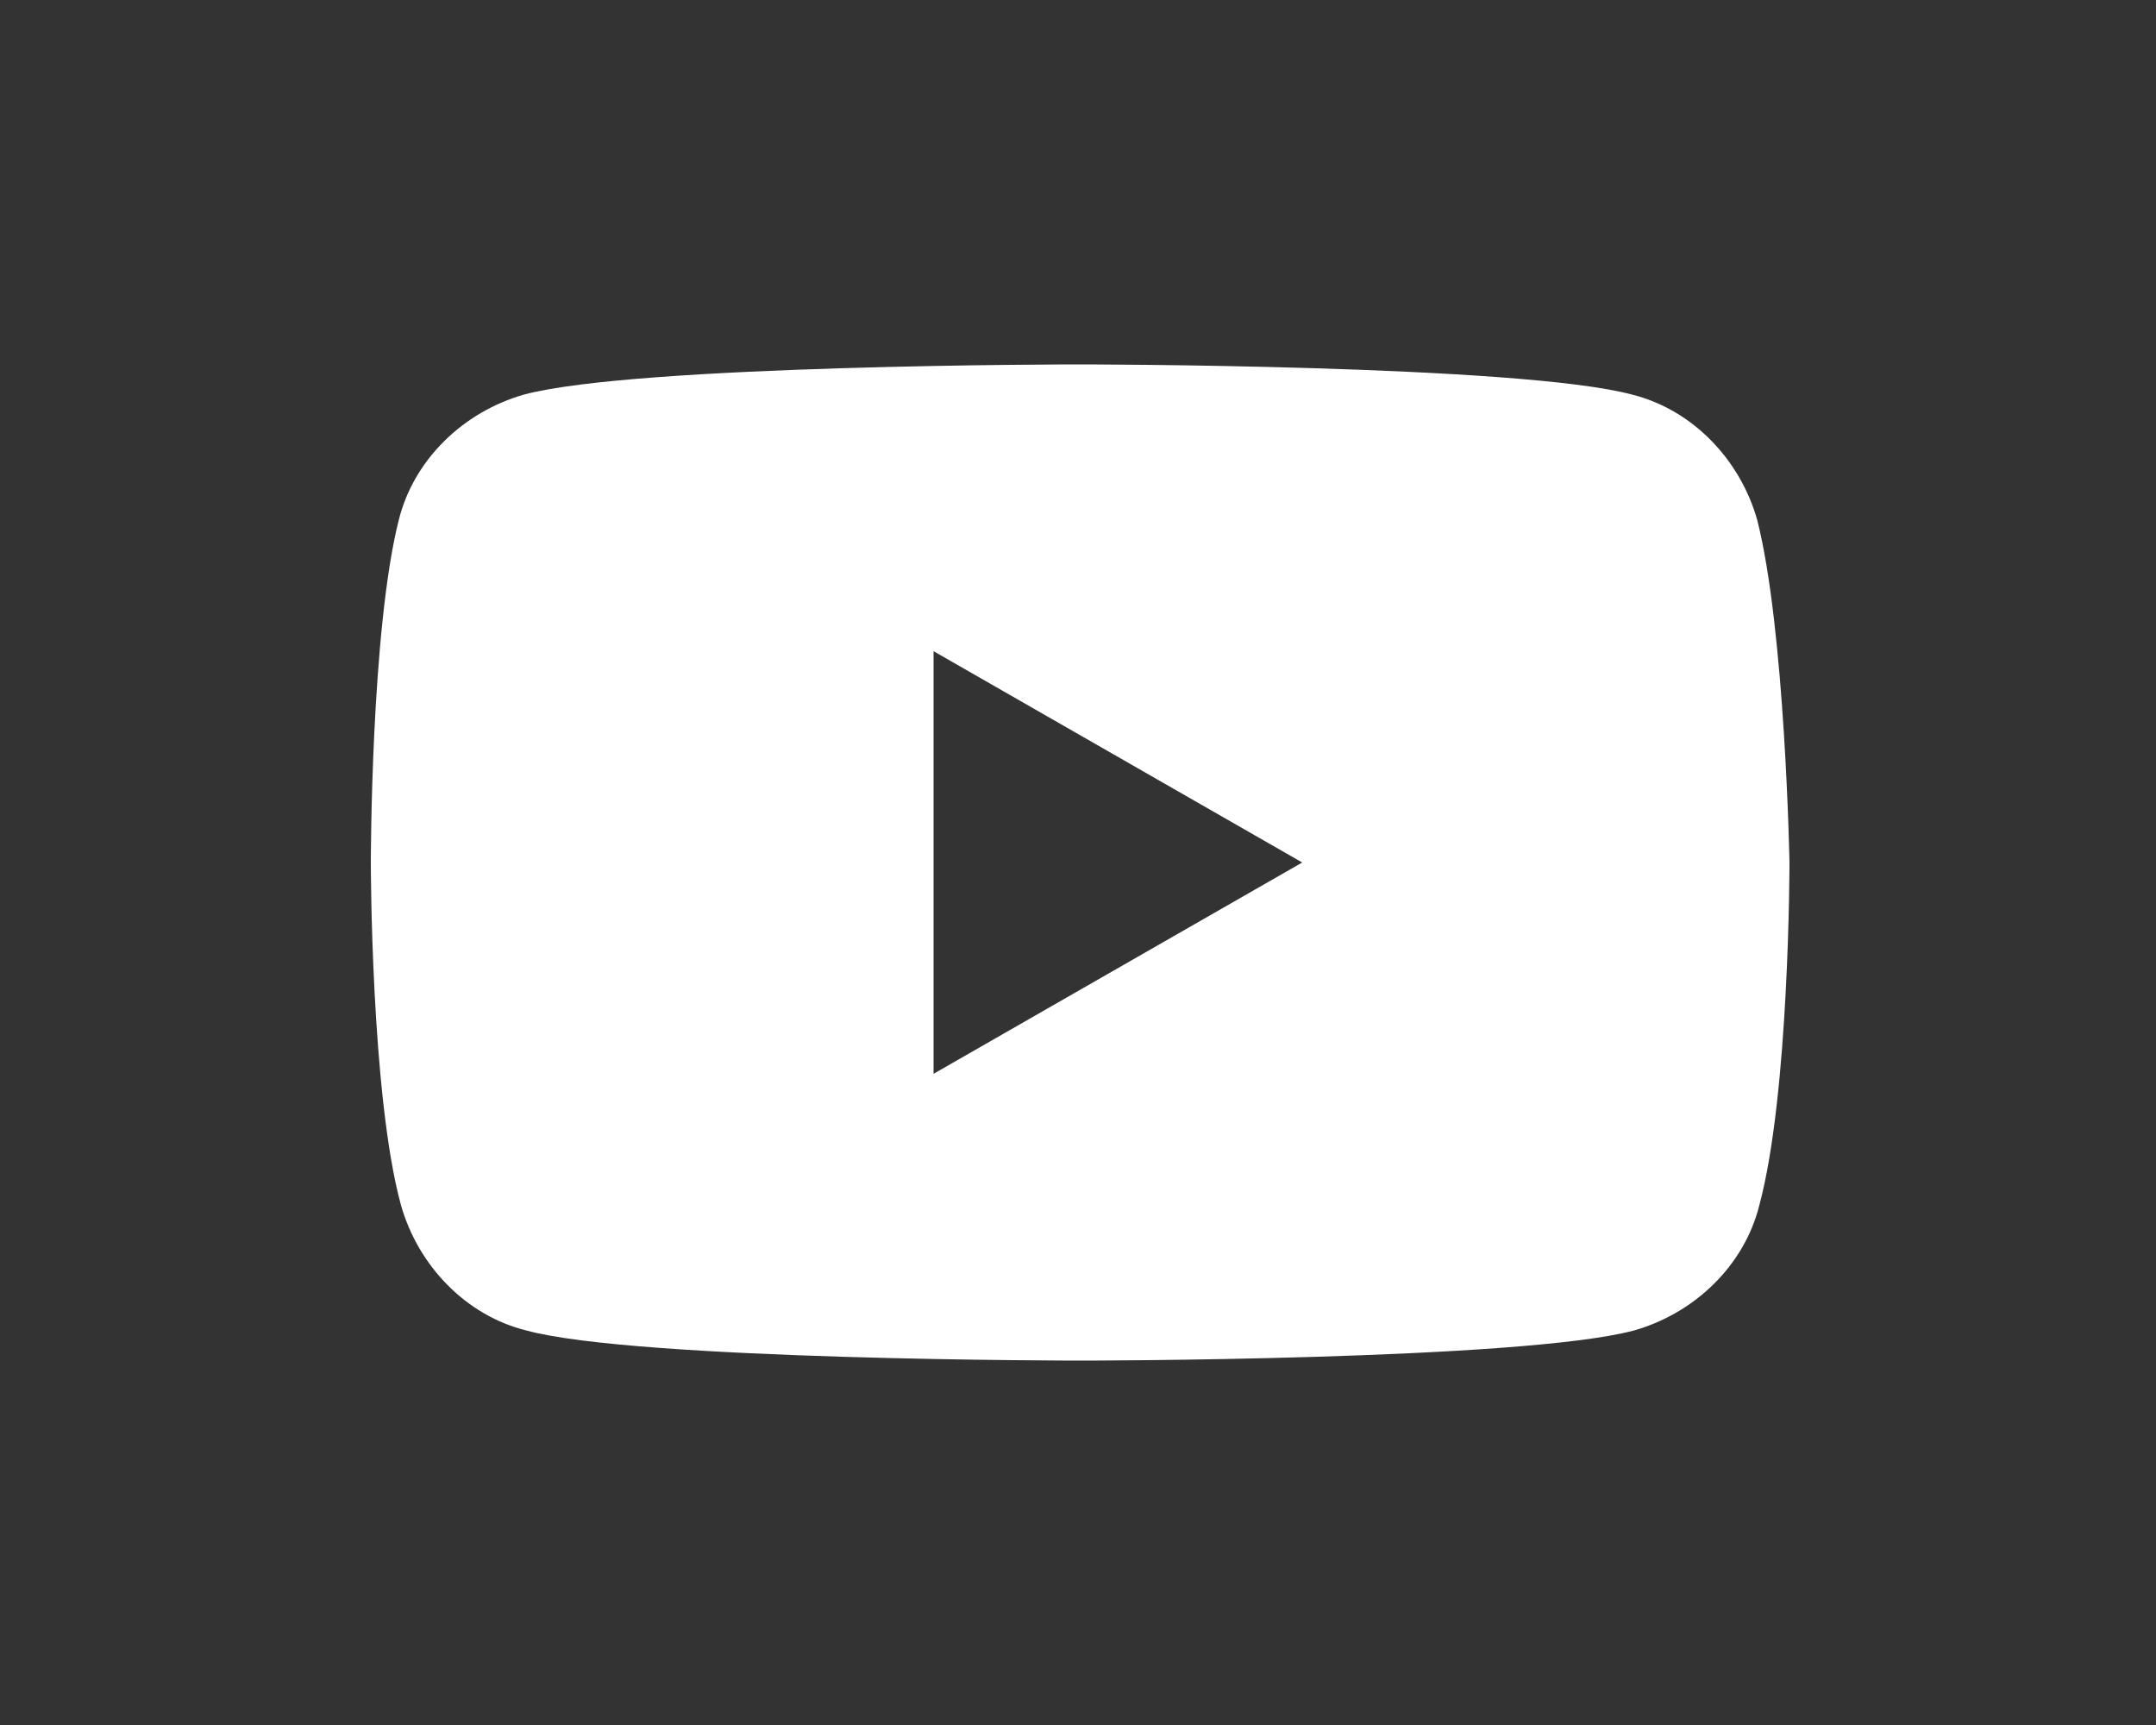
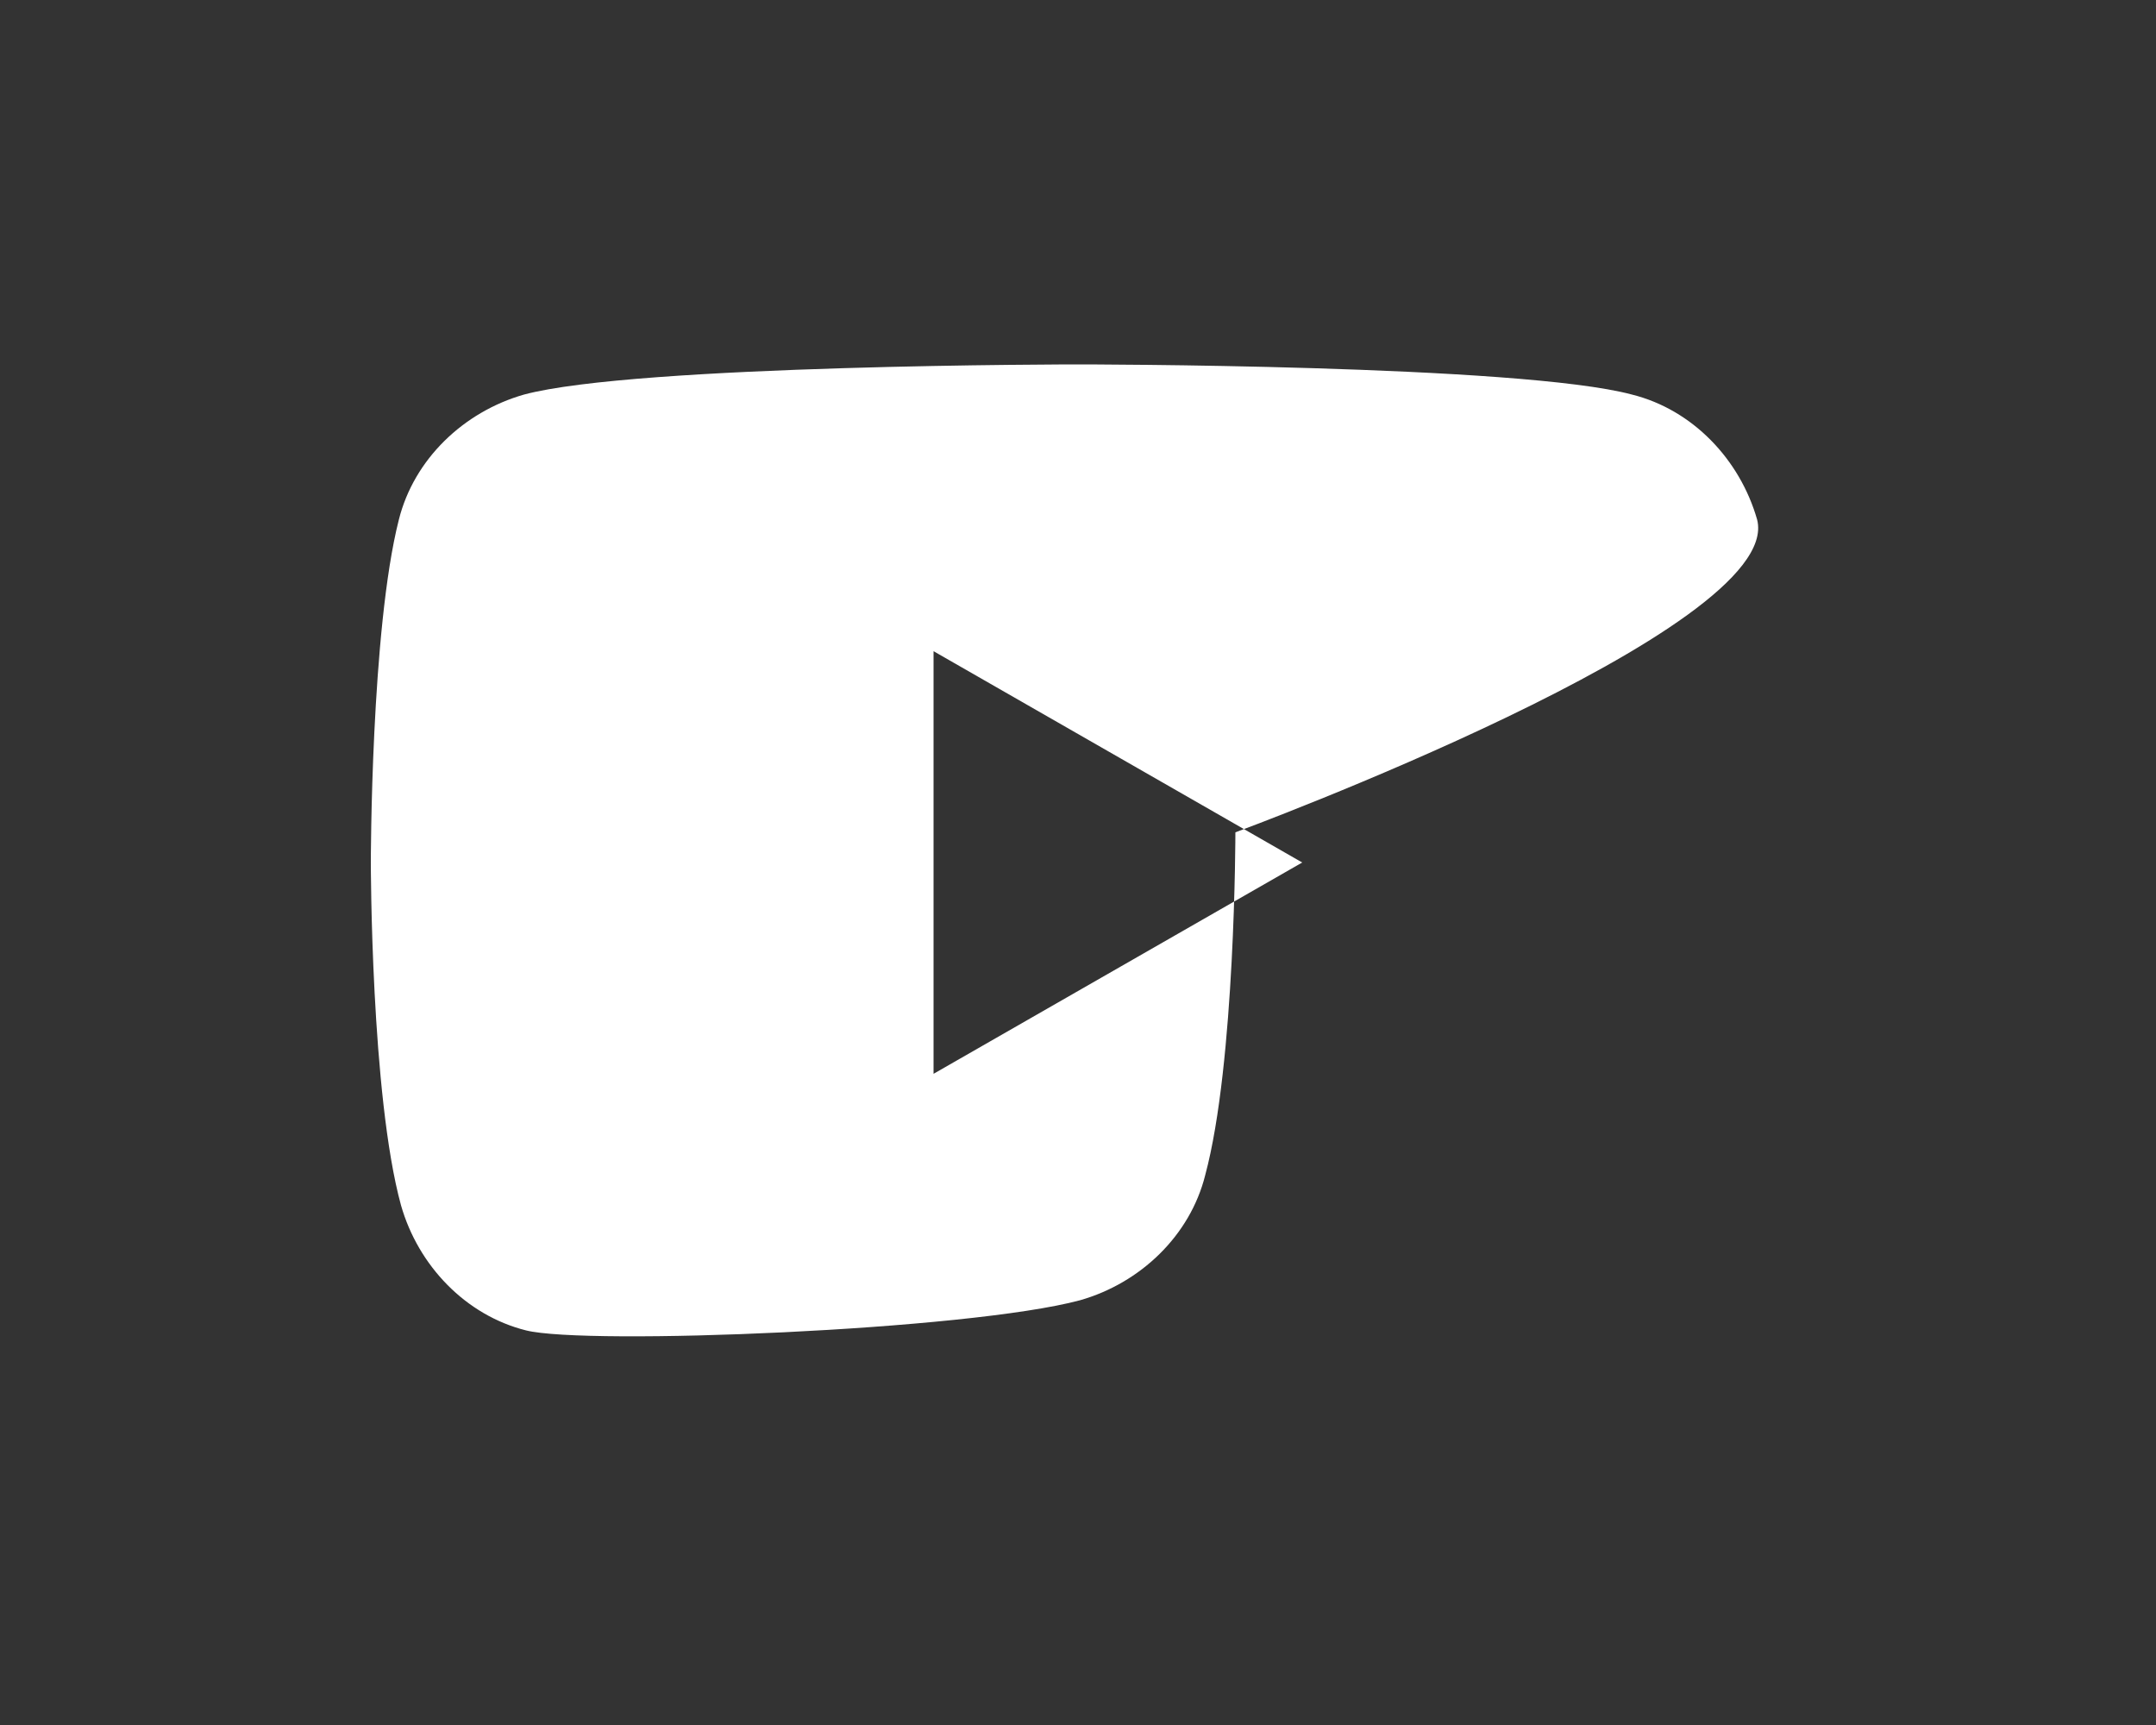
<svg xmlns="http://www.w3.org/2000/svg" version="1.1" id="レイヤー_1" x="0px" y="0px" viewBox="0 0 100 80" style="enable-background:new 0 0 100 80;" xml:space="preserve">
  <rect x="0" y="0" width="100" height="80" fill="#333333" stroke="none" />
  <style type="text/css">
	.st0{fill:#FFFFFF;}
</style>
-   <path class="st0" d="M81.5,24.1c-0.8-2.8-3-5.1-5.8-5.8C70.5,16.9,50,16.9,50,16.9s-20.5,0-25.7,1.4c-2.8,0.8-5.1,3-5.8,5.8  C17.2,29.2,17.2,40,17.2,40s0,10.8,1.4,15.9c0.8,2.8,3,5.1,5.8,5.8c5.1,1.4,25.7,1.4,25.7,1.4s20.5,0,25.7-1.4  c2.8-0.8,5.1-3,5.8-5.8c1.4-5.2,1.4-15.9,1.4-15.9S82.8,29.2,81.5,24.1 M43.3,49.8V30.2L60.4,40L43.3,49.8z" />
+   <path class="st0" d="M81.5,24.1c-0.8-2.8-3-5.1-5.8-5.8C70.5,16.9,50,16.9,50,16.9s-20.5,0-25.7,1.4c-2.8,0.8-5.1,3-5.8,5.8  C17.2,29.2,17.2,40,17.2,40s0,10.8,1.4,15.9c0.8,2.8,3,5.1,5.8,5.8s20.5,0,25.7-1.4  c2.8-0.8,5.1-3,5.8-5.8c1.4-5.2,1.4-15.9,1.4-15.9S82.8,29.2,81.5,24.1 M43.3,49.8V30.2L60.4,40L43.3,49.8z" />
</svg>